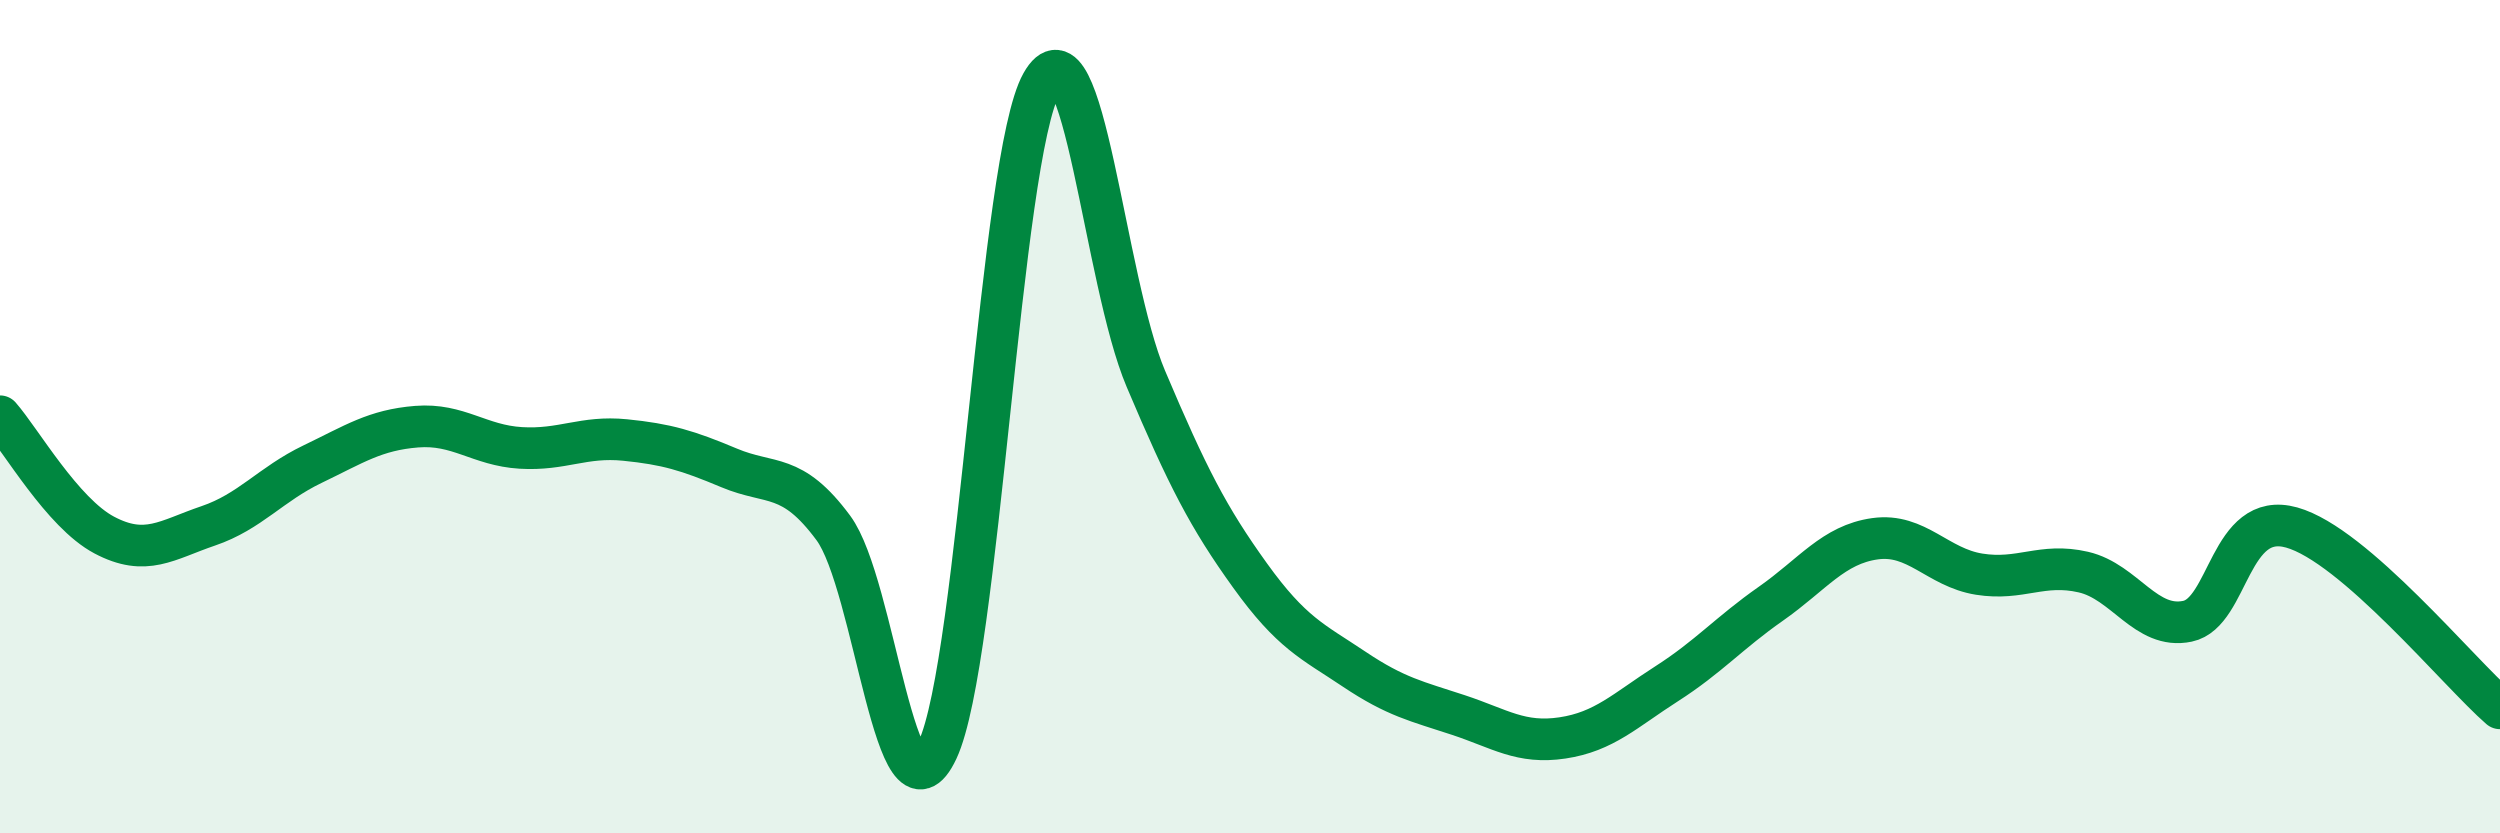
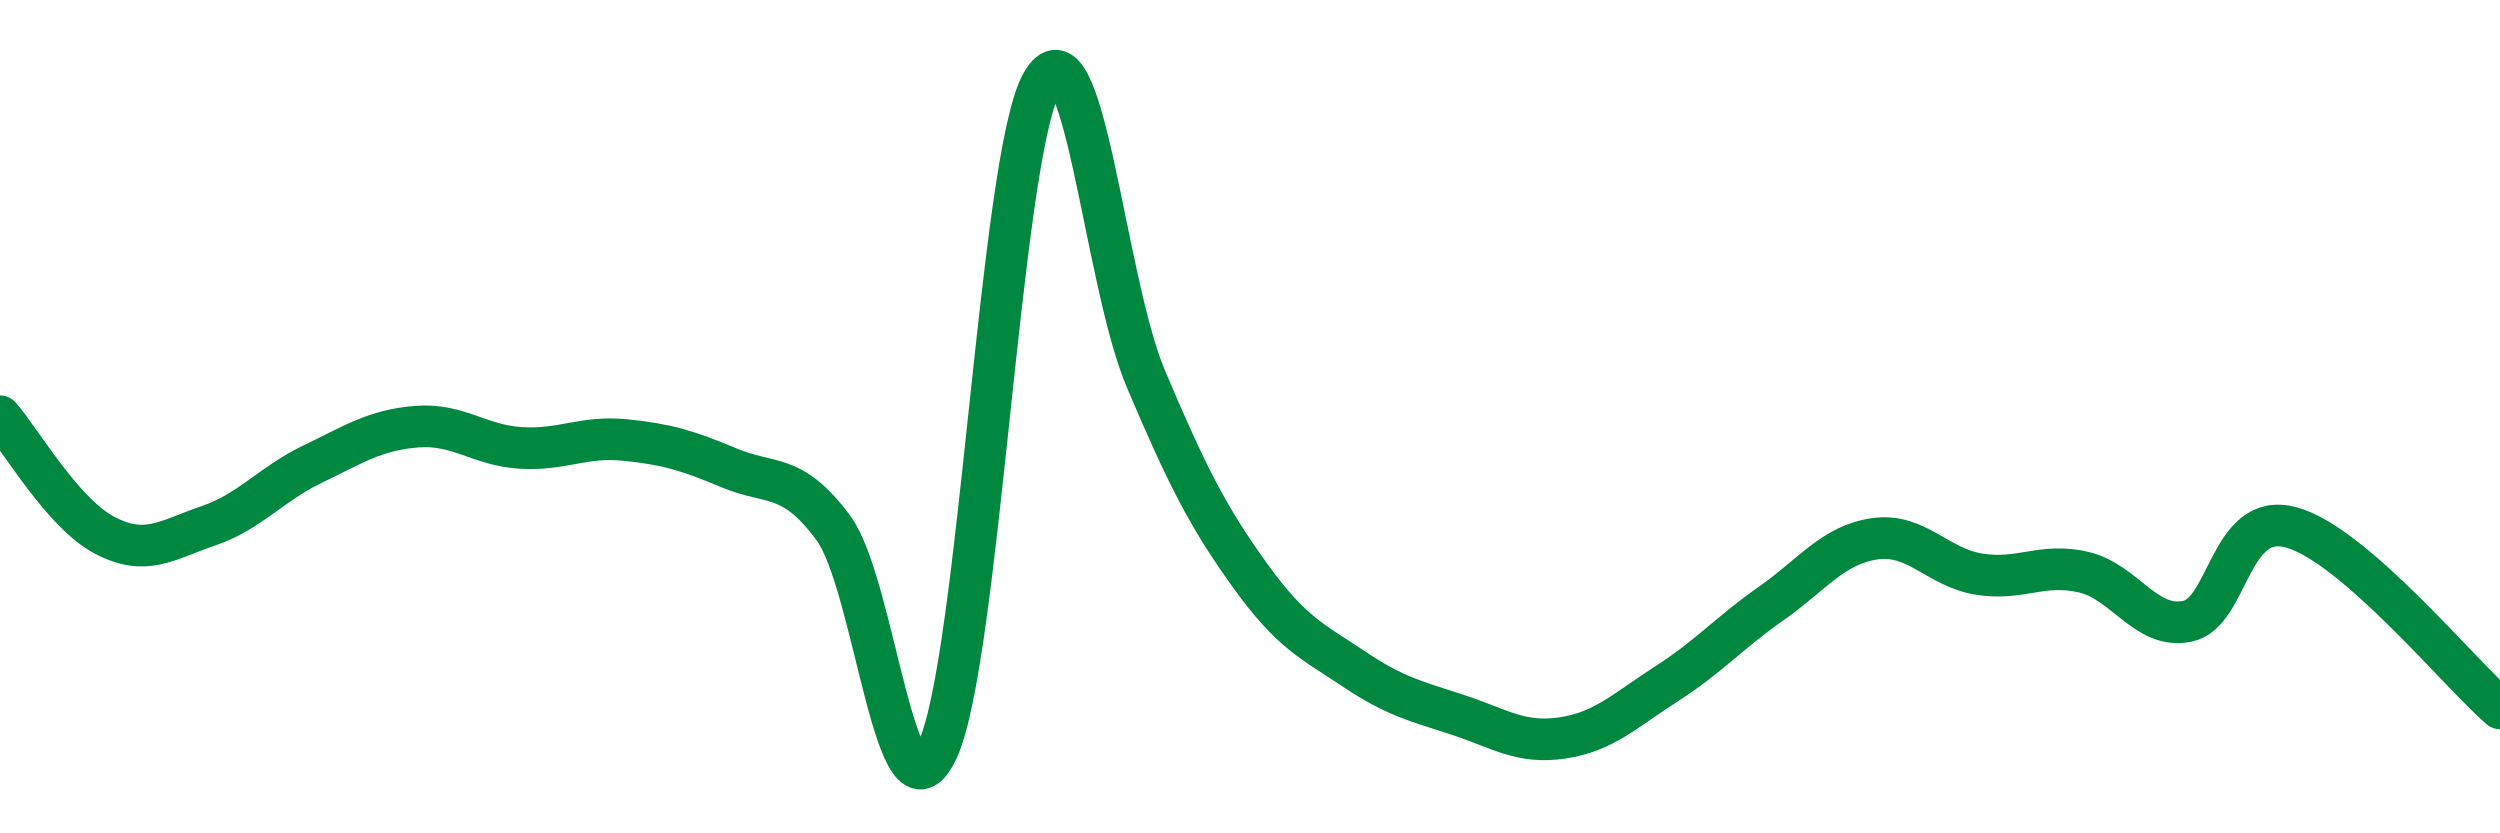
<svg xmlns="http://www.w3.org/2000/svg" width="60" height="20" viewBox="0 0 60 20">
-   <path d="M 0,9.99 C 0.5,10.56 1.5,12.31 2.5,12.84 C 3.5,13.37 4,12.96 5,12.62 C 6,12.28 6.5,11.62 7.5,11.14 C 8.5,10.66 9,10.32 10,10.24 C 11,10.16 11.5,10.69 12.5,10.75 C 13.5,10.81 14,10.46 15,10.56 C 16,10.66 16.5,10.81 17.5,11.23 C 18.5,11.65 19,11.32 20,12.67 C 21,14.02 21.5,20.13 22.5,18 C 23.5,15.87 24,3.78 25,2 C 26,0.22 26.5,6.73 27.5,9.09 C 28.5,11.45 29,12.42 30,13.81 C 31,15.2 31.5,15.39 32.5,16.06 C 33.5,16.73 34,16.83 35,17.16 C 36,17.49 36.5,17.86 37.5,17.71 C 38.5,17.56 39,17.05 40,16.41 C 41,15.77 41.5,15.19 42.5,14.49 C 43.5,13.79 44,13.07 45,12.93 C 46,12.79 46.5,13.62 47.5,13.78 C 48.5,13.94 49,13.5 50,13.73 C 51,13.96 51.5,15.12 52.5,14.91 C 53.5,14.7 53.5,12.24 55,12.66 C 56.5,13.08 59,16.13 60,17L60 20L0 20Z" fill="#008740" opacity="0.1" stroke-linecap="round" stroke-linejoin="round" />
  <path d="M 0,9.99 C 0.5,10.56 1.5,12.31 2.5,12.84 C 3.5,13.37 4,12.96 5,12.62 C 6,12.28 6.5,11.62 7.5,11.14 C 8.5,10.66 9,10.32 10,10.24 C 11,10.16 11.5,10.69 12.5,10.75 C 13.5,10.81 14,10.46 15,10.56 C 16,10.66 16.5,10.81 17.5,11.23 C 18.5,11.65 19,11.32 20,12.67 C 21,14.02 21.5,20.13 22.5,18 C 23.5,15.87 24,3.78 25,2 C 26,0.22 26.5,6.73 27.5,9.09 C 28.5,11.45 29,12.42 30,13.81 C 31,15.2 31.5,15.39 32.5,16.06 C 33.5,16.73 34,16.83 35,17.16 C 36,17.49 36.5,17.86 37.5,17.71 C 38.5,17.56 39,17.05 40,16.41 C 41,15.77 41.5,15.19 42.5,14.49 C 43.5,13.79 44,13.07 45,12.93 C 46,12.79 46.5,13.62 47.5,13.78 C 48.5,13.94 49,13.5 50,13.73 C 51,13.96 51.5,15.12 52.5,14.91 C 53.5,14.7 53.5,12.24 55,12.66 C 56.5,13.08 59,16.13 60,17" stroke="#008740" stroke-width="1" fill="none" stroke-linecap="round" stroke-linejoin="round" />
</svg>